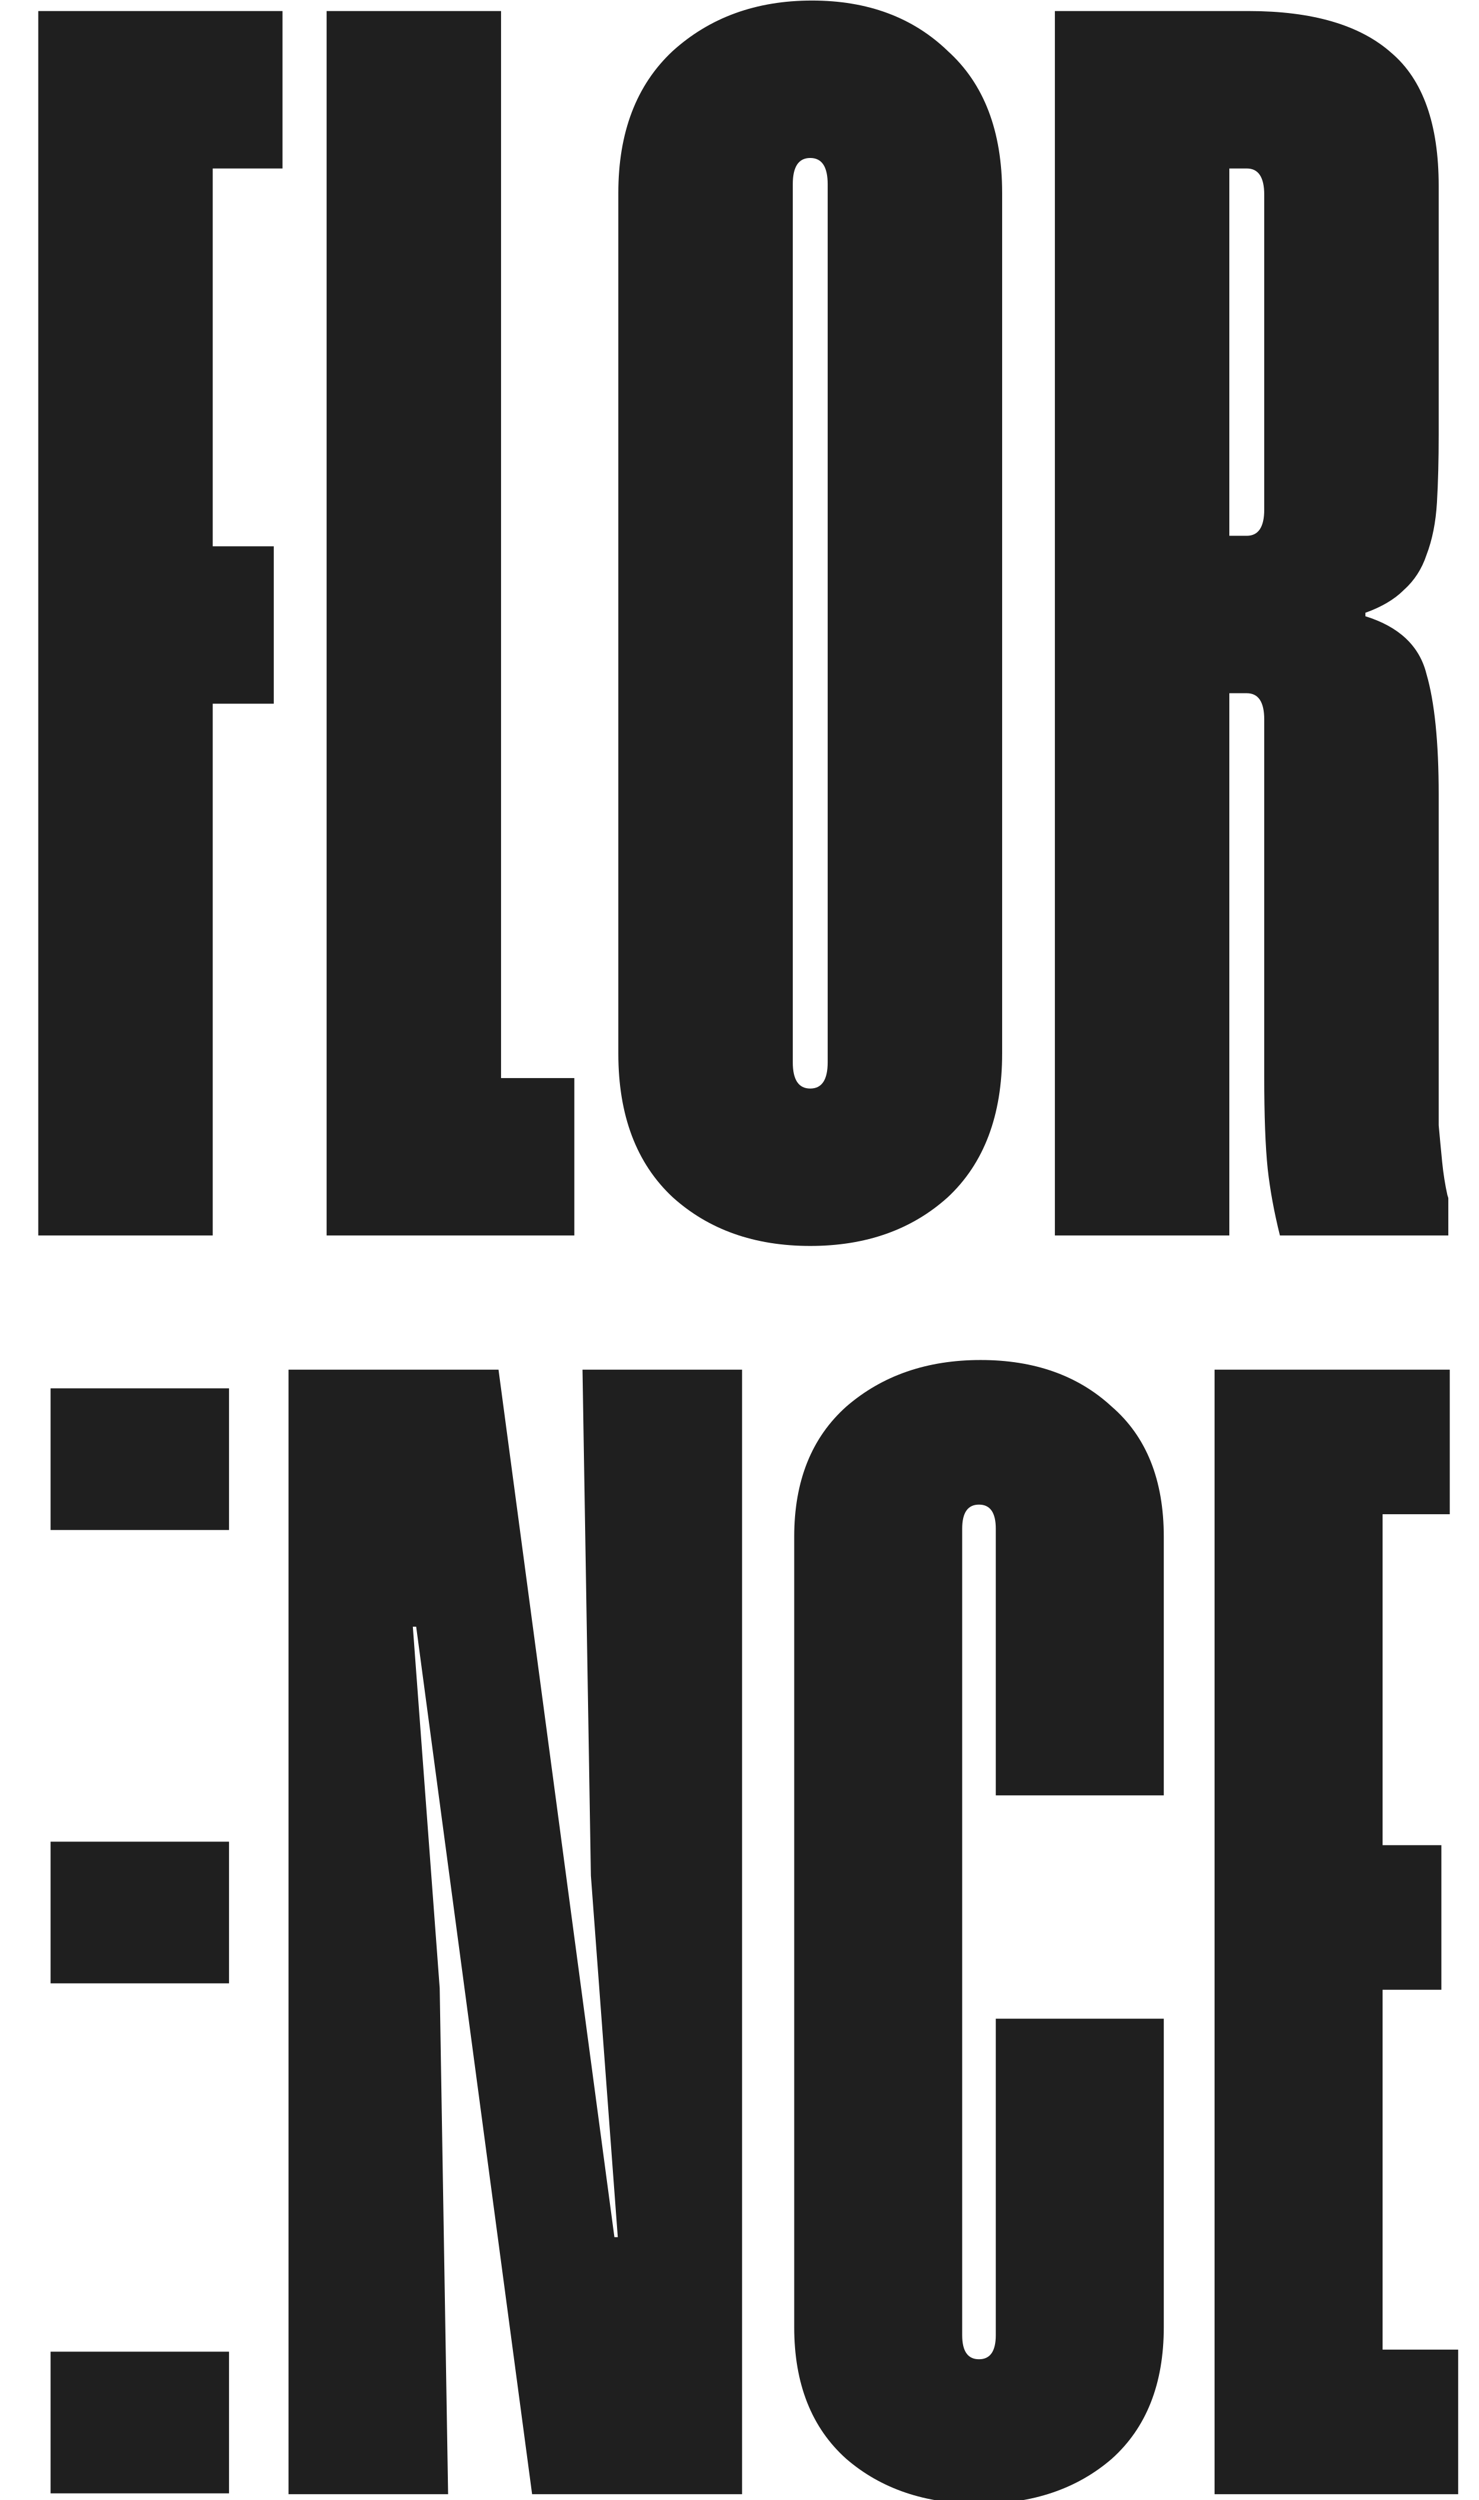
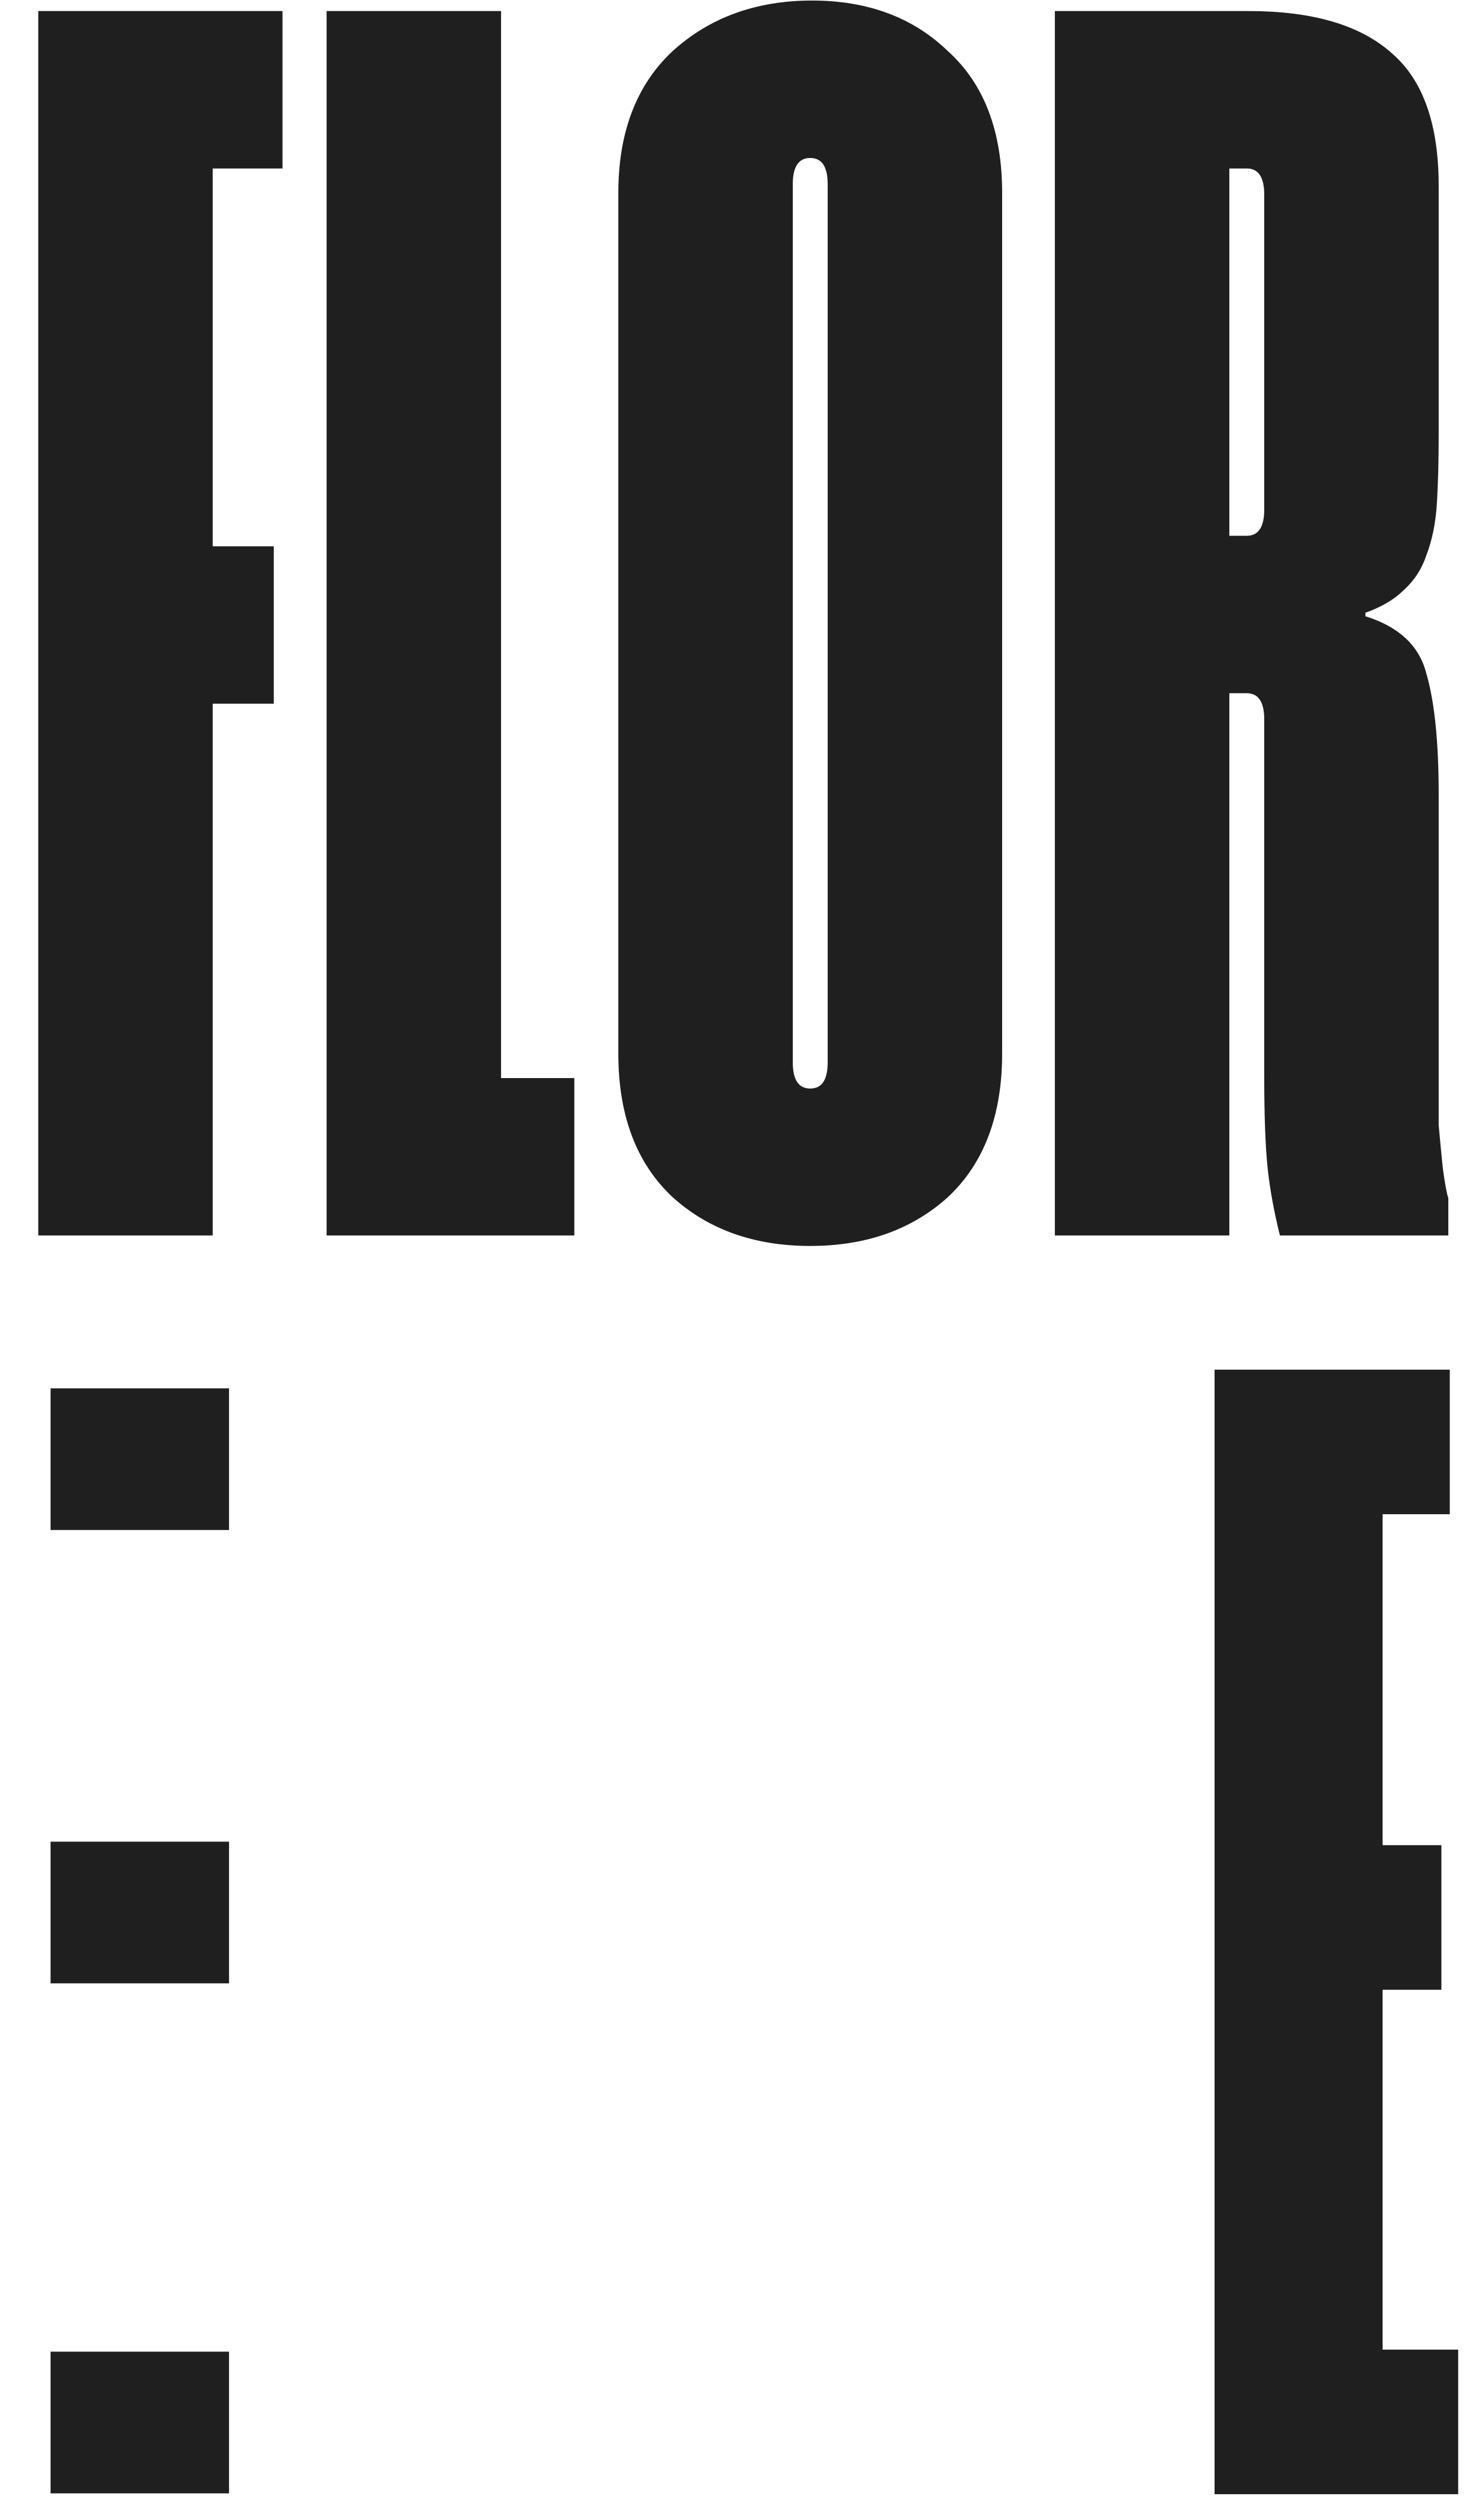
<svg xmlns="http://www.w3.org/2000/svg" width="71" height="120" viewBox="0 0 71 120" fill="none">
  <g clip-path="url(#clip0_32_13)">
    <g clip-path="url(#clip1_32_13)">
      <mask id="mask0_32_13" style="mask-type:luminance" maskUnits="userSpaceOnUse" x="1" y="-6" width="155" height="80">
        <path d="M155.202 -6H1V73.956H155.202V-6Z" fill="white" />
      </mask>
      <g mask="url(#mask0_32_13)">
        <path d="M13.562 8.086H10.212V26.22H13.143V33.776H10.212V59.298H1.837V0.53H13.562V8.086ZM24.053 0.53V51.742H27.571V59.298H15.679V0.53H24.053ZM48.108 50.566C48.108 53.533 47.242 55.828 45.512 57.451C43.781 59.018 41.576 59.801 38.896 59.801C36.216 59.801 34.01 59.018 32.28 57.451C30.549 55.828 29.683 53.533 29.683 50.566V9.261C29.683 6.351 30.549 4.084 32.28 2.461C34.066 0.838 36.3 0.026 38.98 0.026C41.659 0.026 43.837 0.838 45.512 2.461C47.242 4.028 48.108 6.295 48.108 9.261V50.566ZM39.733 8.841C39.733 8.002 39.454 7.582 38.896 7.582C38.337 7.582 38.058 8.002 38.058 8.841V50.986C38.058 51.826 38.337 52.246 38.896 52.246C39.454 52.246 39.733 51.826 39.733 50.986V8.841ZM60.69 34.531C60.69 33.692 60.41 33.272 59.852 33.272H59.015V59.298H50.64V0.53H59.936C63.007 0.53 65.296 1.201 66.803 2.545C68.311 3.832 69.065 5.959 69.065 8.925V20.847C69.065 22.078 69.037 23.169 68.981 24.121C68.925 25.072 68.758 25.912 68.478 26.64C68.255 27.311 67.892 27.871 67.389 28.319C66.943 28.766 66.329 29.13 65.547 29.41V29.578C67.166 30.082 68.144 31.005 68.478 32.348C68.869 33.692 69.065 35.623 69.065 38.141V51.574C69.065 52.525 69.065 53.337 69.065 54.009C69.121 54.624 69.176 55.212 69.232 55.772C69.288 56.331 69.372 56.863 69.484 57.367C69.651 57.87 69.846 58.458 70.07 59.13V59.298H61.443C61.164 58.178 60.969 57.115 60.857 56.108C60.745 55.044 60.69 53.561 60.69 51.658V34.531ZM60.69 9.345C60.69 8.505 60.41 8.086 59.852 8.086H59.015V25.716H59.852C60.41 25.716 60.69 25.296 60.69 24.457V9.345Z" fill="#1F1F1F" />
      </g>
    </g>
-     <path d="M25.544 119.712H35.624V65.738H27.963L28.366 90.026L29.657 107.375H29.495L23.931 65.738H13.85V119.712H21.512L21.108 95.424L19.818 78.075H19.979L25.544 119.712Z" fill="#1F1F1F" />
-     <path d="M46.997 72.215C47.534 72.215 47.803 72.6 47.803 73.371V86.171H55.868V73.757C55.868 71.032 55.035 68.95 53.368 67.511C51.755 66.02 49.658 65.275 47.077 65.275C44.497 65.275 42.346 66.02 40.626 67.511C38.959 69.002 38.126 71.084 38.126 73.757V111.693C38.126 114.417 38.959 116.525 40.626 118.016C42.292 119.455 44.416 120.175 46.997 120.175C49.577 120.175 51.701 119.455 53.368 118.016C55.035 116.525 55.868 114.417 55.868 111.693V96.889H47.803V112.078C47.803 112.85 47.534 113.235 46.997 113.235C46.459 113.235 46.19 112.85 46.19 112.078V73.371C46.19 72.6 46.459 72.215 46.997 72.215Z" fill="#1F1F1F" />
    <path d="M66.371 72.677H69.597V65.738H58.306V119.712H70V112.772H66.371V95.501H69.194V88.561H66.371V72.677Z" fill="#1F1F1F" />
    <path d="M10.995 66.635H2.428V73.434H10.995V66.635Z" fill="#1F1F1F" />
    <path d="M10.995 88.393H2.428V95.193H10.995V88.393Z" fill="#1F1F1F" />
    <path d="M10.995 112.871H2.428V119.671H10.995V112.871Z" fill="#1F1F1F" />
  </g>
  <defs>
    <clipPath id="clip0_32_13">
      <rect width="71" height="120" fill="white" />
    </clipPath>
    <clipPath id="clip1_32_13">
      <rect width="68.534" height="76.154" fill="white" transform="translate(1)" />
    </clipPath>
  </defs>
</svg>